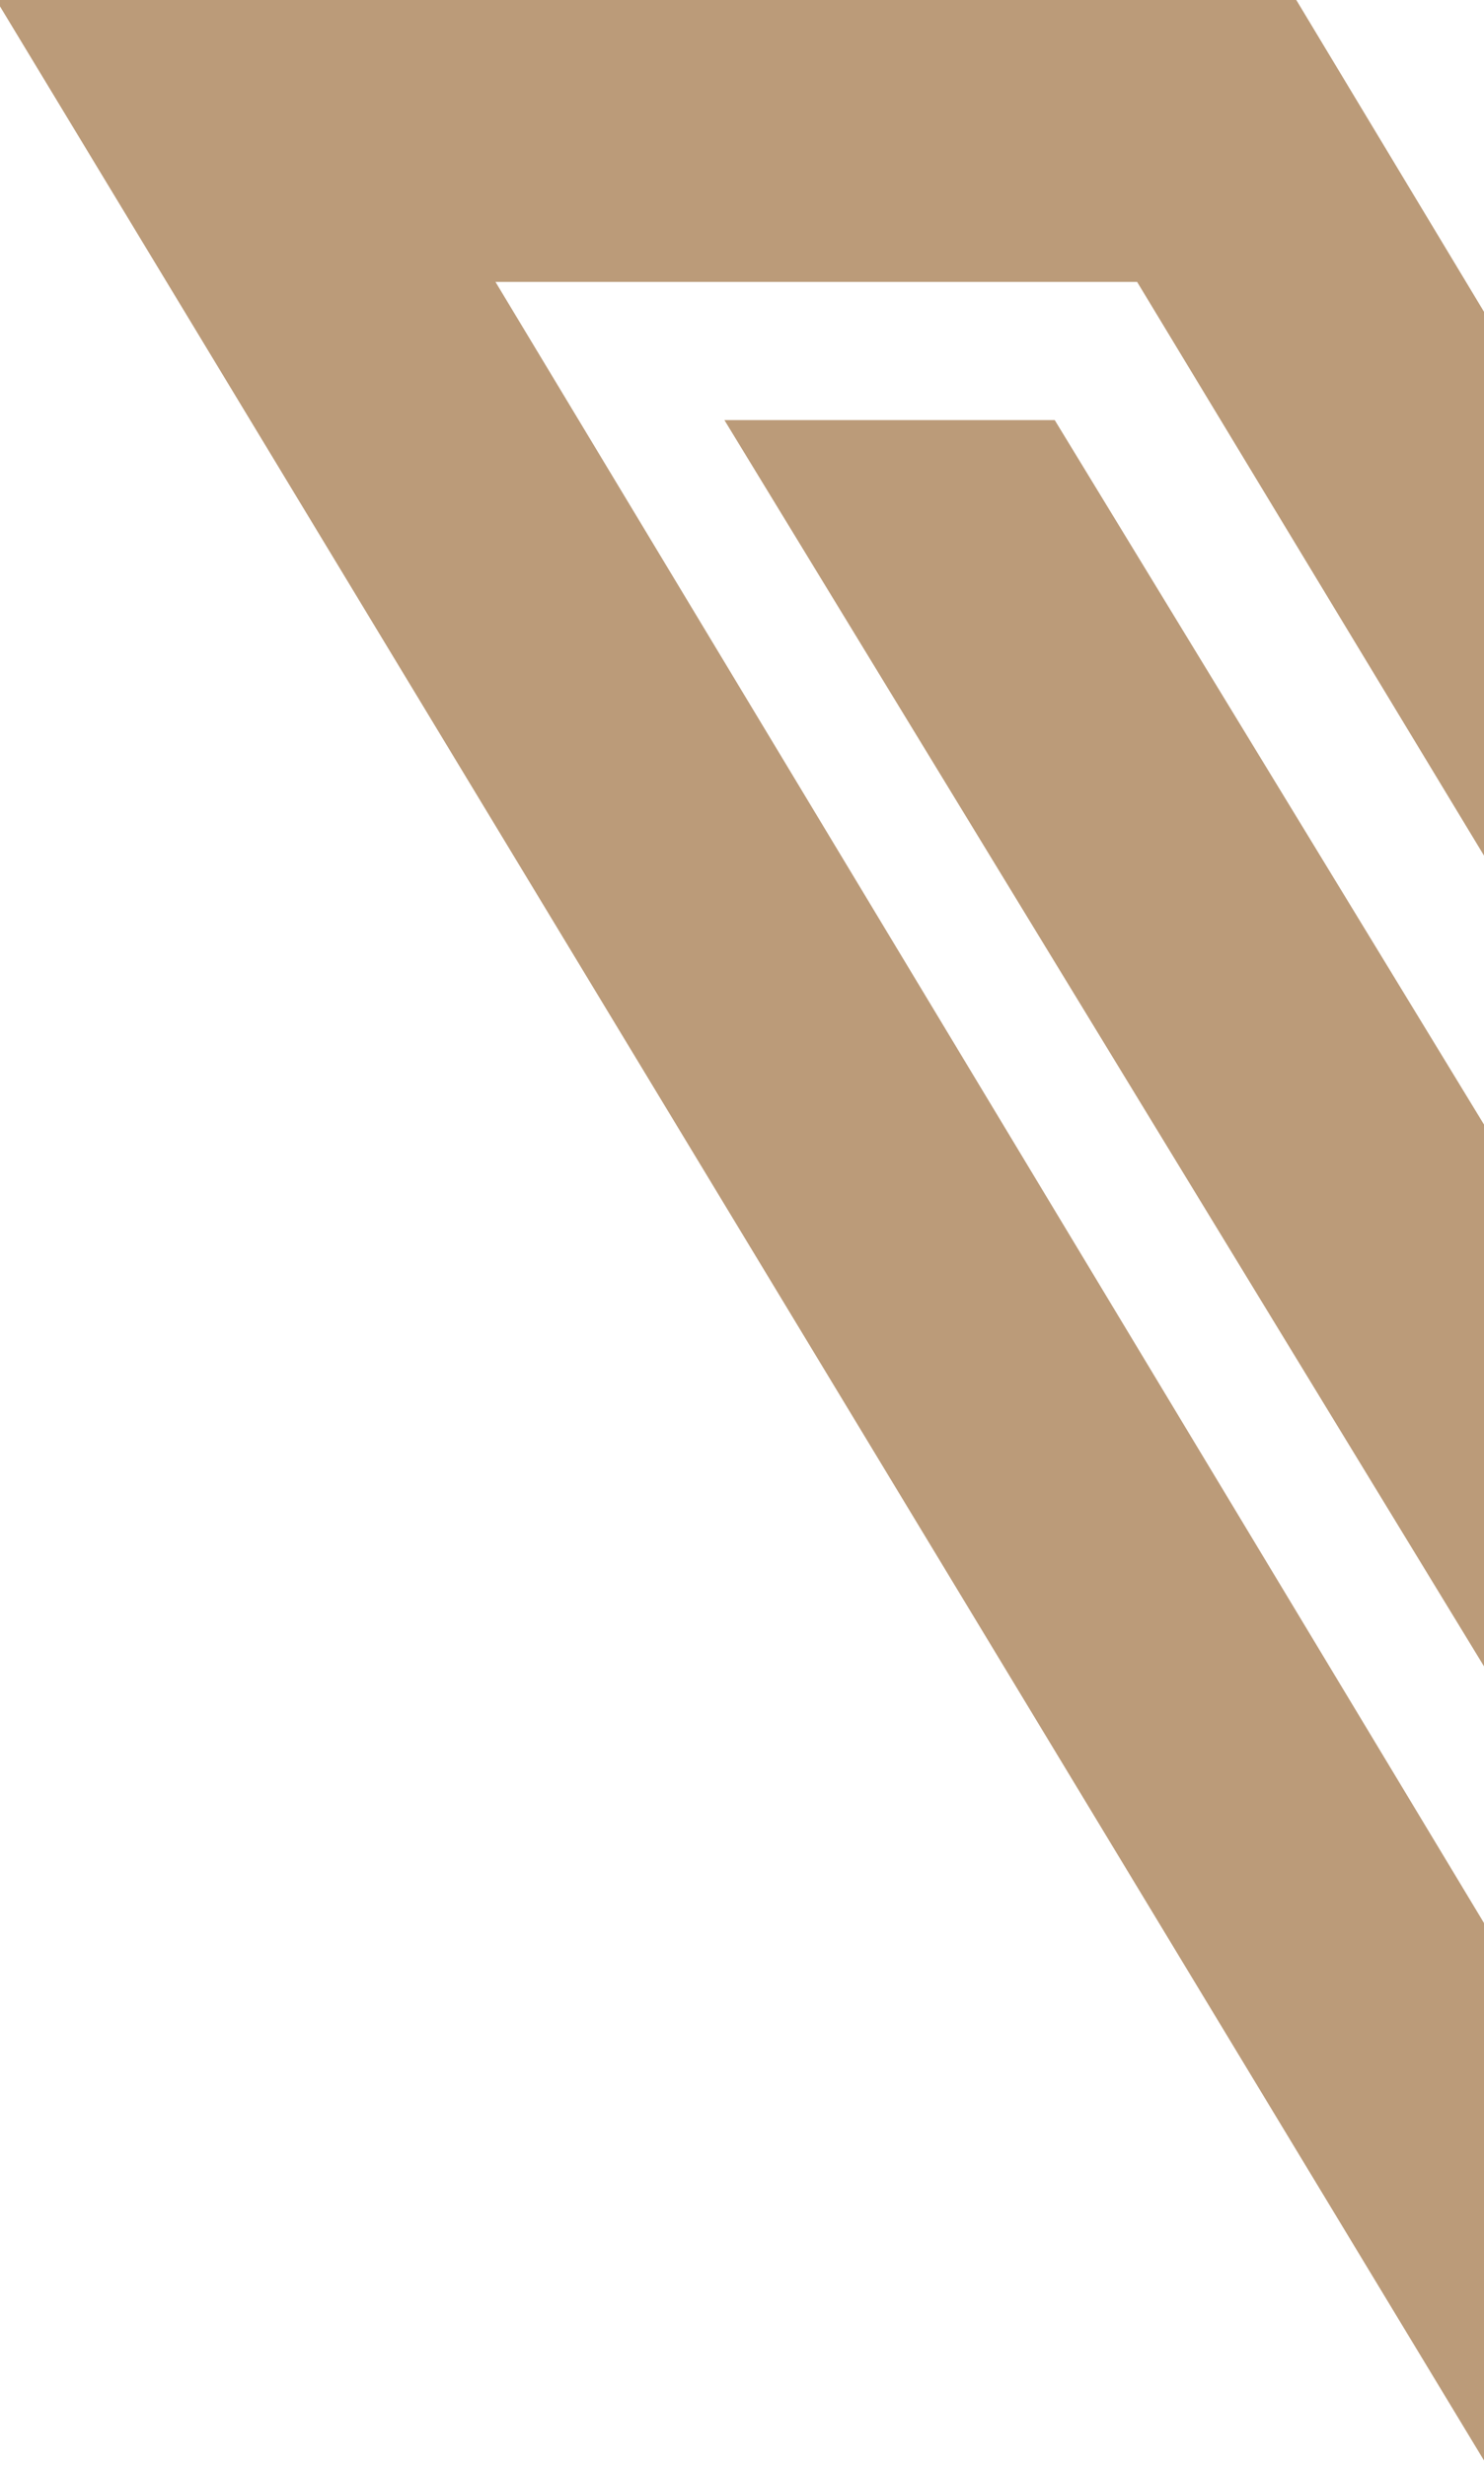
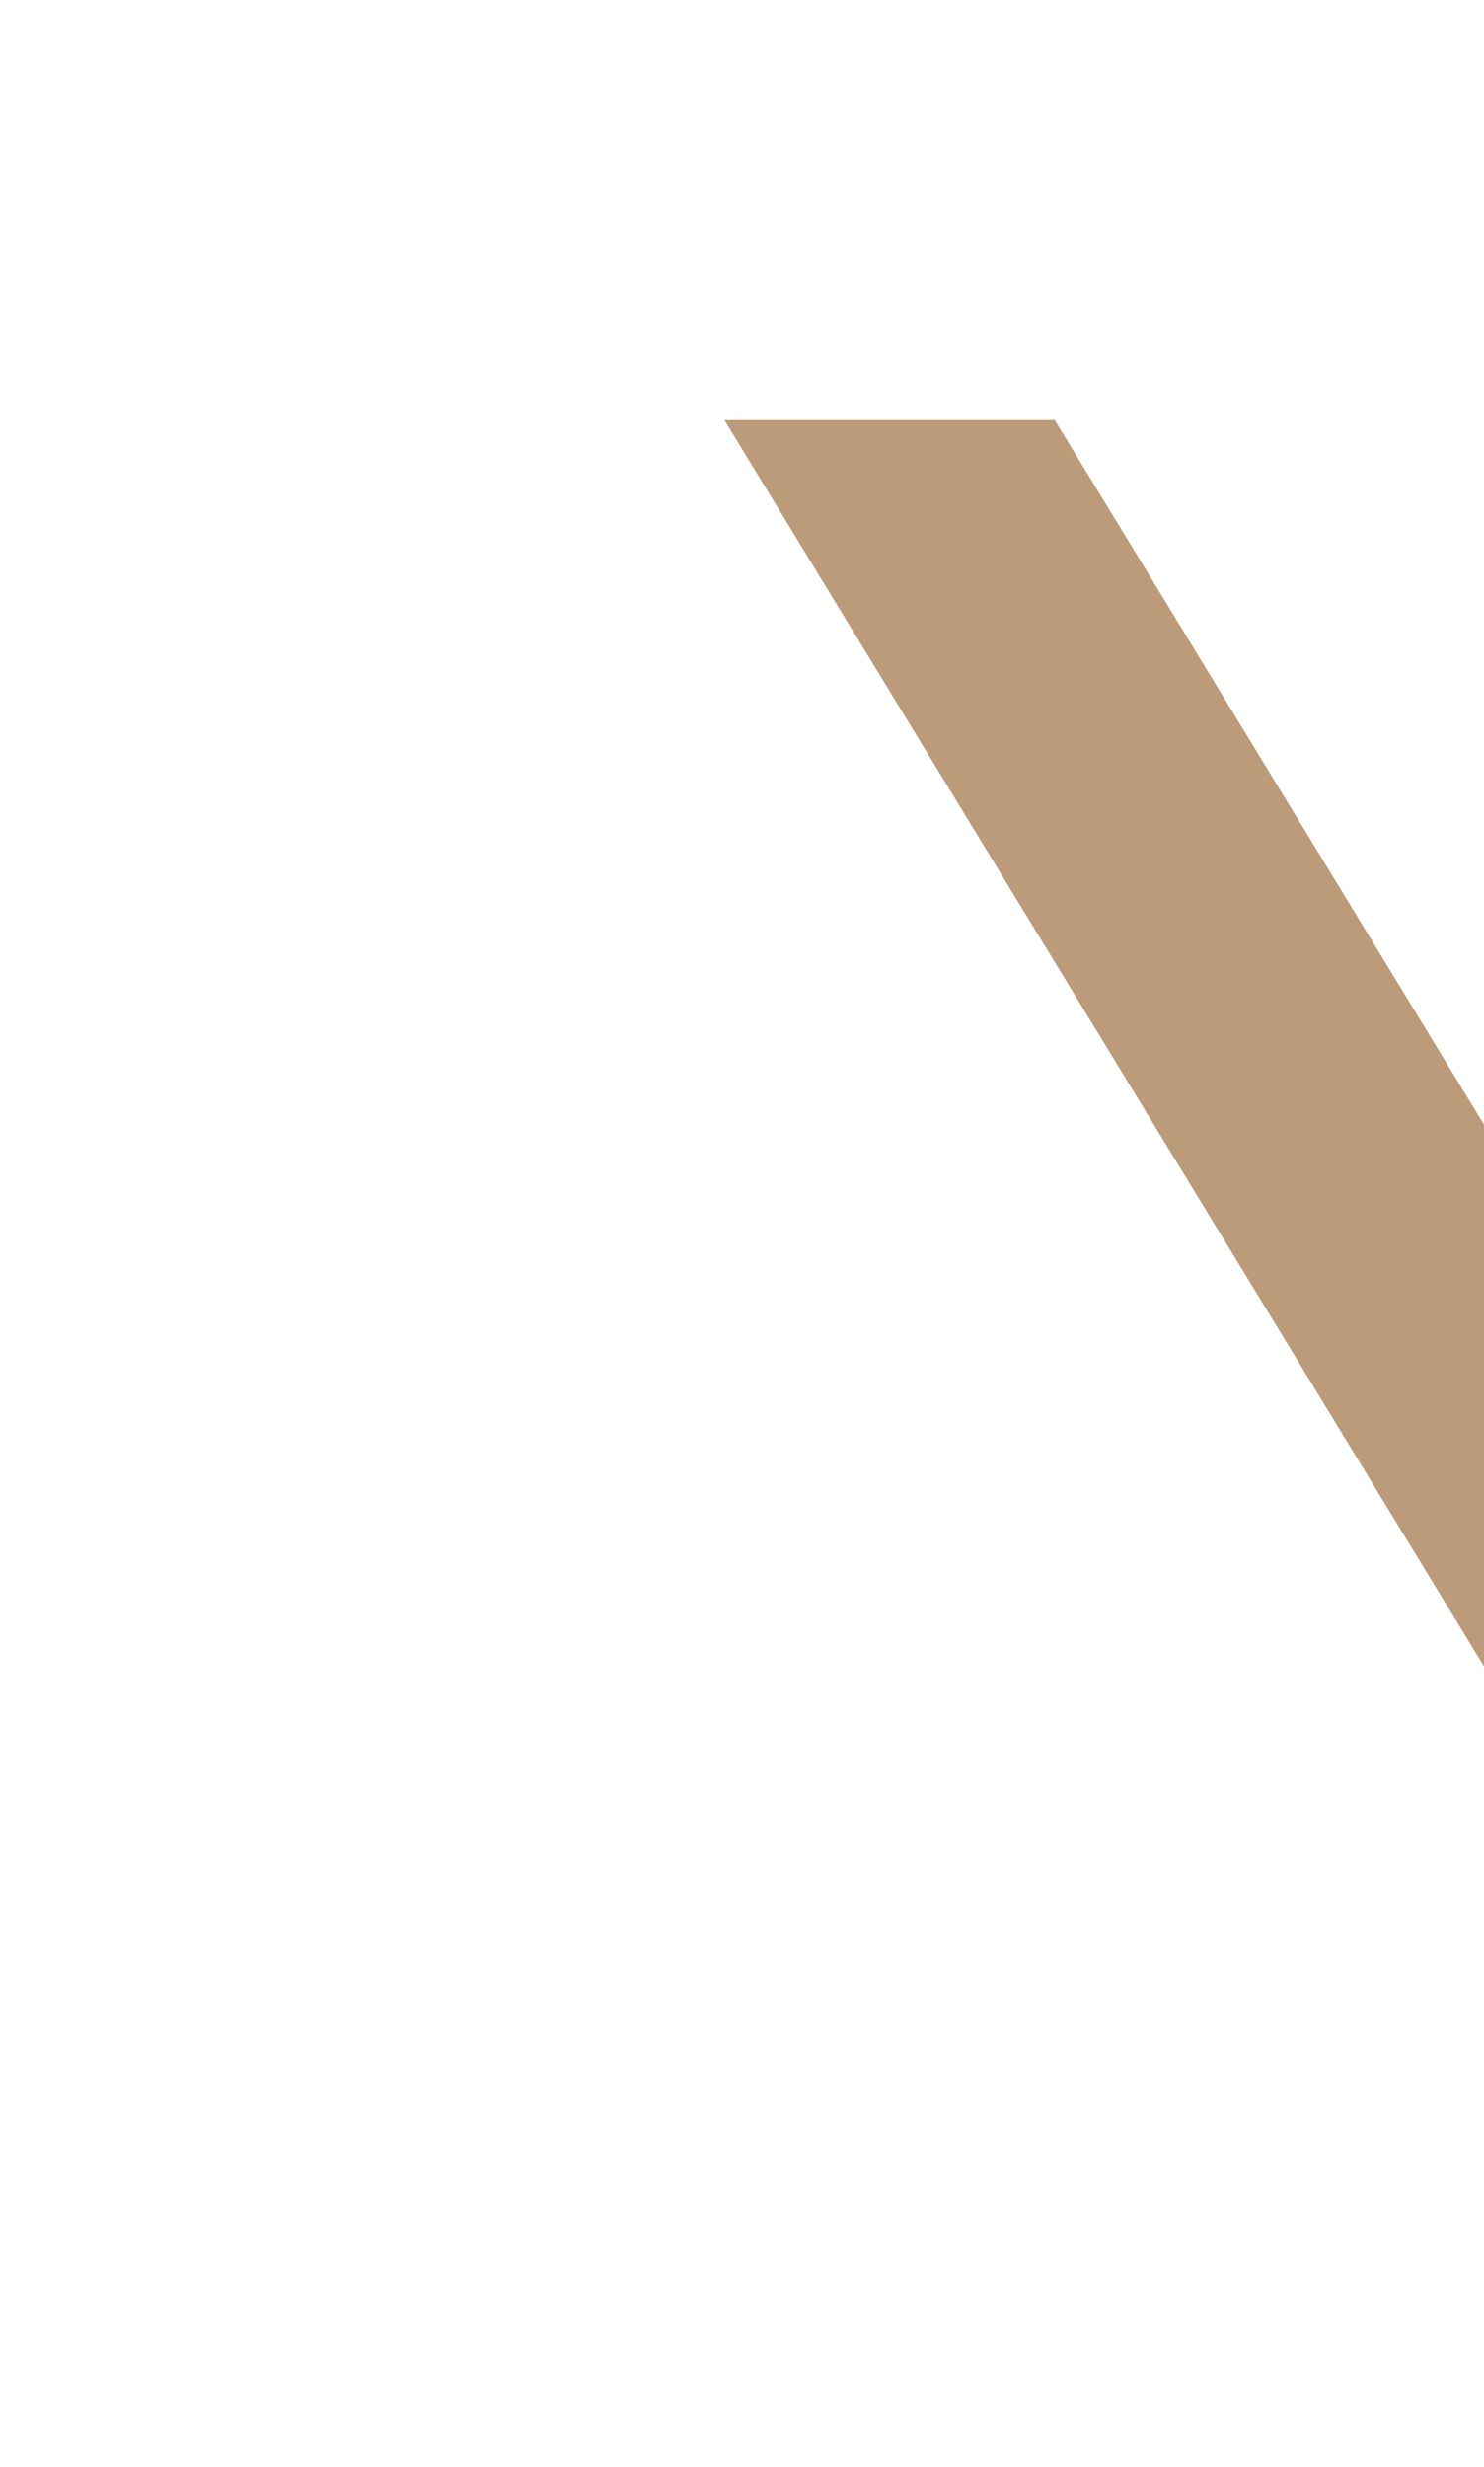
<svg xmlns="http://www.w3.org/2000/svg" id="Layer_1" data-name="Layer 1" version="1.1" viewBox="0 0 421.4 700">
  <defs>
    <style>
      .cls-1 {
        fill: none;
      }

      .cls-1, .cls-2 {
        stroke-width: 0px;
      }

      .cls-2 {
        fill: #bb9b79;
      }
    </style>
  </defs>
  <polygon class="cls-1" points="422.5 0 368.1 0 422.5 90.3 422.5 0" />
-   <polygon class="cls-1" points="140.7 80 422.5 547.5 422.5 471.3 421.5 473 205.7 119.2 299.5 119.2 422.5 320.9 422.5 244.6 322.9 80 140.7 80" />
-   <polygon class="cls-2" points="140.7 80 322.9 80 422.5 244.6 422.5 90.3 368.1 0 -1.1 0 422.5 700 422.5 547.5 140.7 80" />
  <polygon class="cls-2" points="205.7 119.2 421.5 473 422.5 471.3 422.5 320.9 299.5 119.2 205.7 119.2" />
</svg>